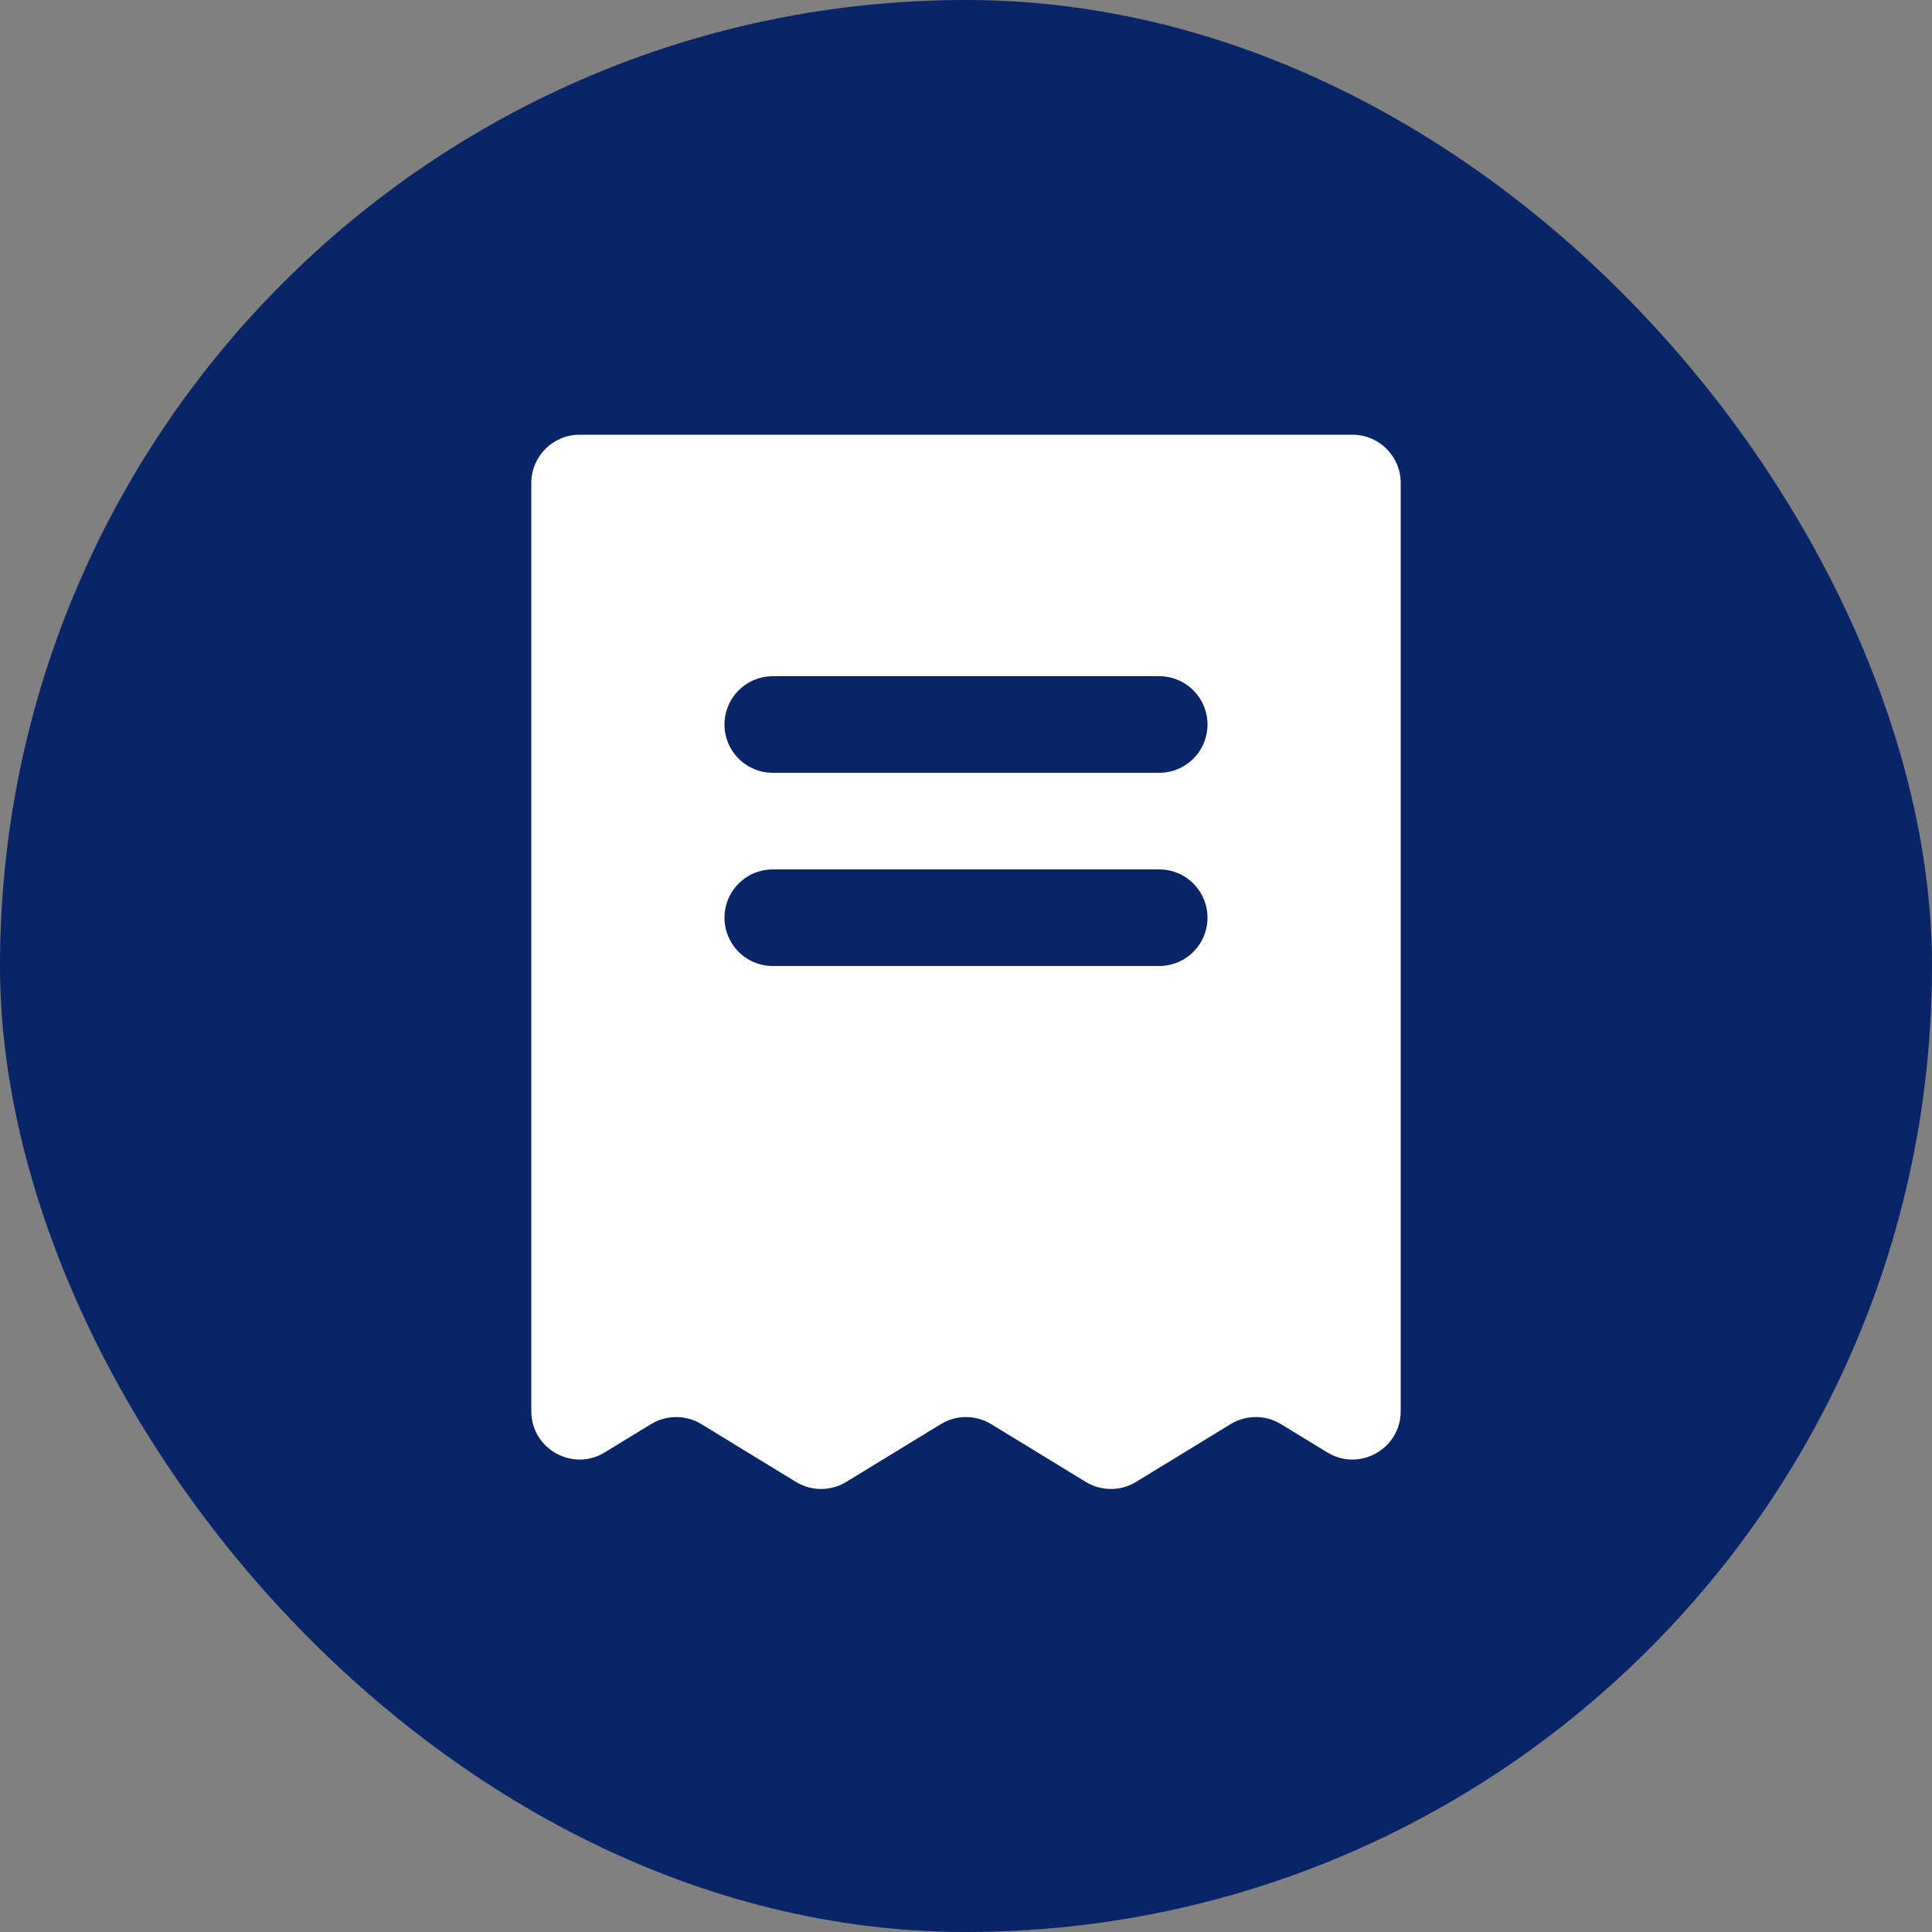
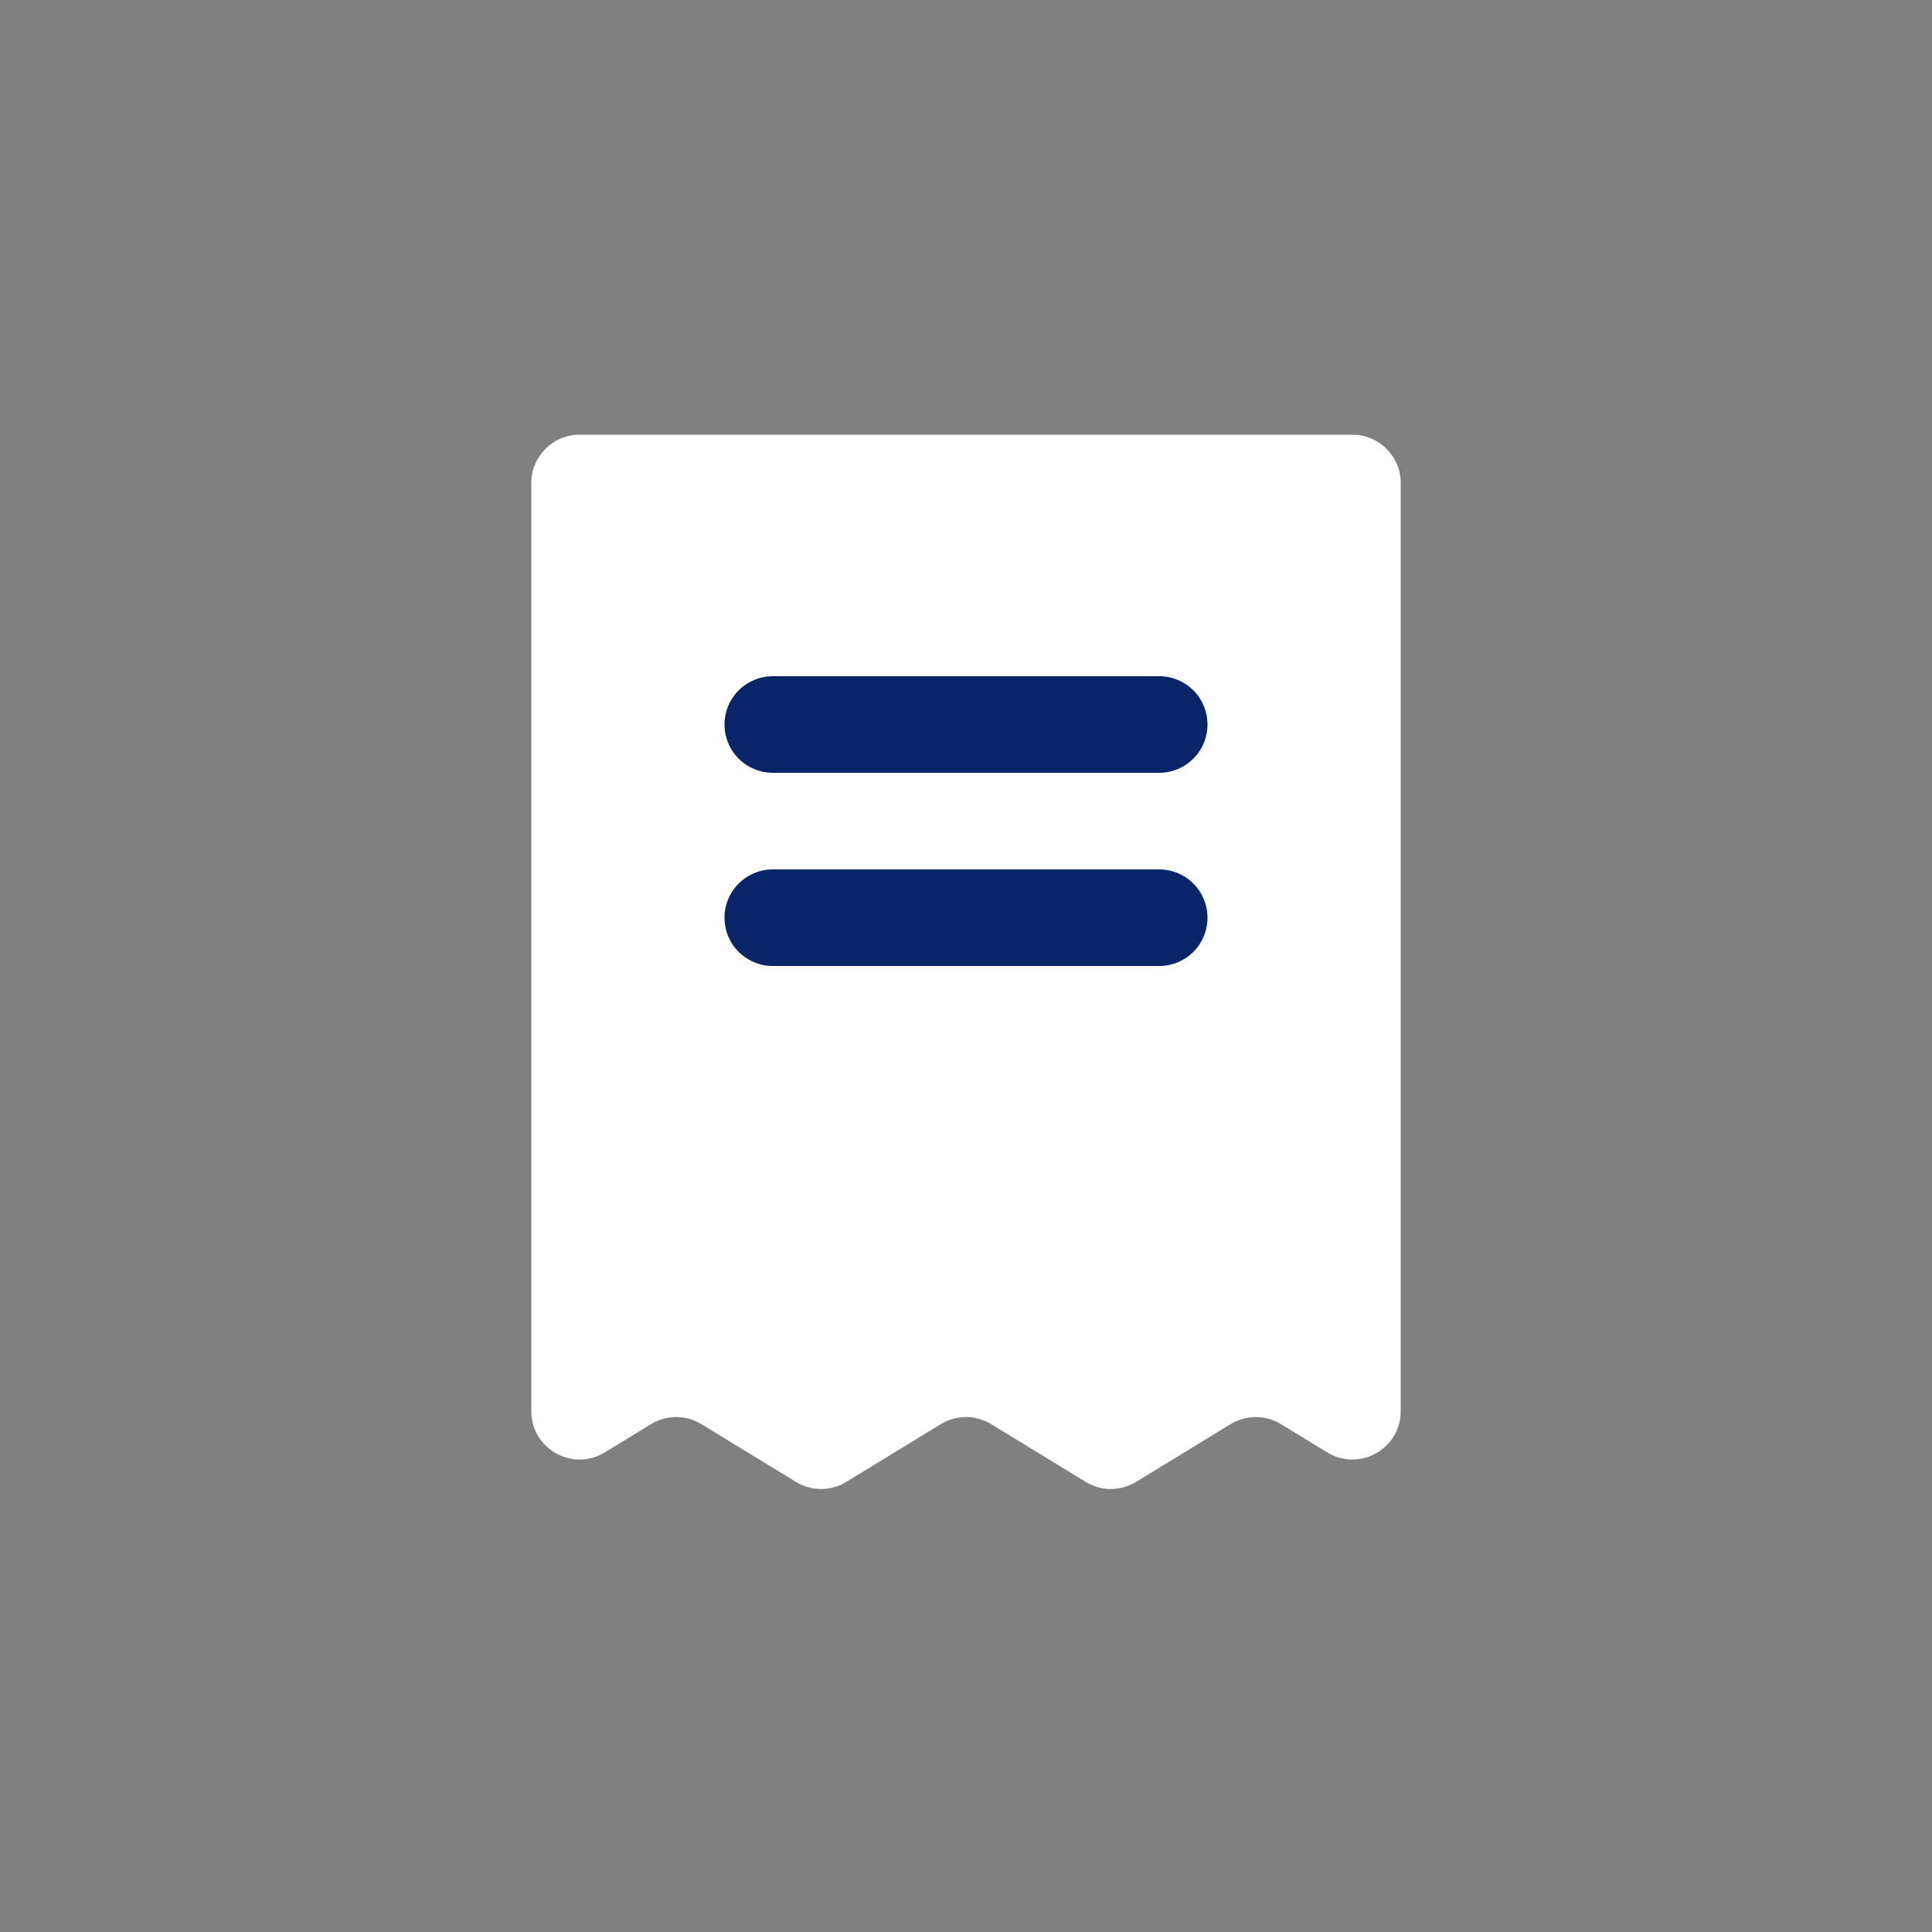
<svg xmlns="http://www.w3.org/2000/svg" width="40" height="40" viewBox="0 0 40 40" fill="none">
  <rect x="0" y="0" width="40" height="40" fill="#808080" stroke="none" />
-   <rect width="40" height="40" rx="20" fill="#0A2468" />
  <path d="M13.479 29.485L12.521 30.07C11.855 30.477 11 29.998 11 29.217V10C11 9.448 11.448 9 12 9H28C28.552 9 29 9.448 29 10V29.217C29 29.998 28.145 30.477 27.479 30.07L26.521 29.485C26.201 29.29 25.799 29.29 25.479 29.485L23.521 30.681C23.201 30.877 22.799 30.877 22.479 30.681L20.521 29.485C20.201 29.29 19.799 29.29 19.479 29.485L17.521 30.681C17.201 30.877 16.799 30.877 16.479 30.681L14.521 29.485C14.201 29.29 13.799 29.29 13.479 29.485Z" fill="white" />
  <path d="M16 15L24 15" stroke="#0A2468" stroke-width="2" stroke-linecap="round" />
  <path d="M16 19L24 19" stroke="#0A2468" stroke-width="2" stroke-linecap="round" />
</svg>